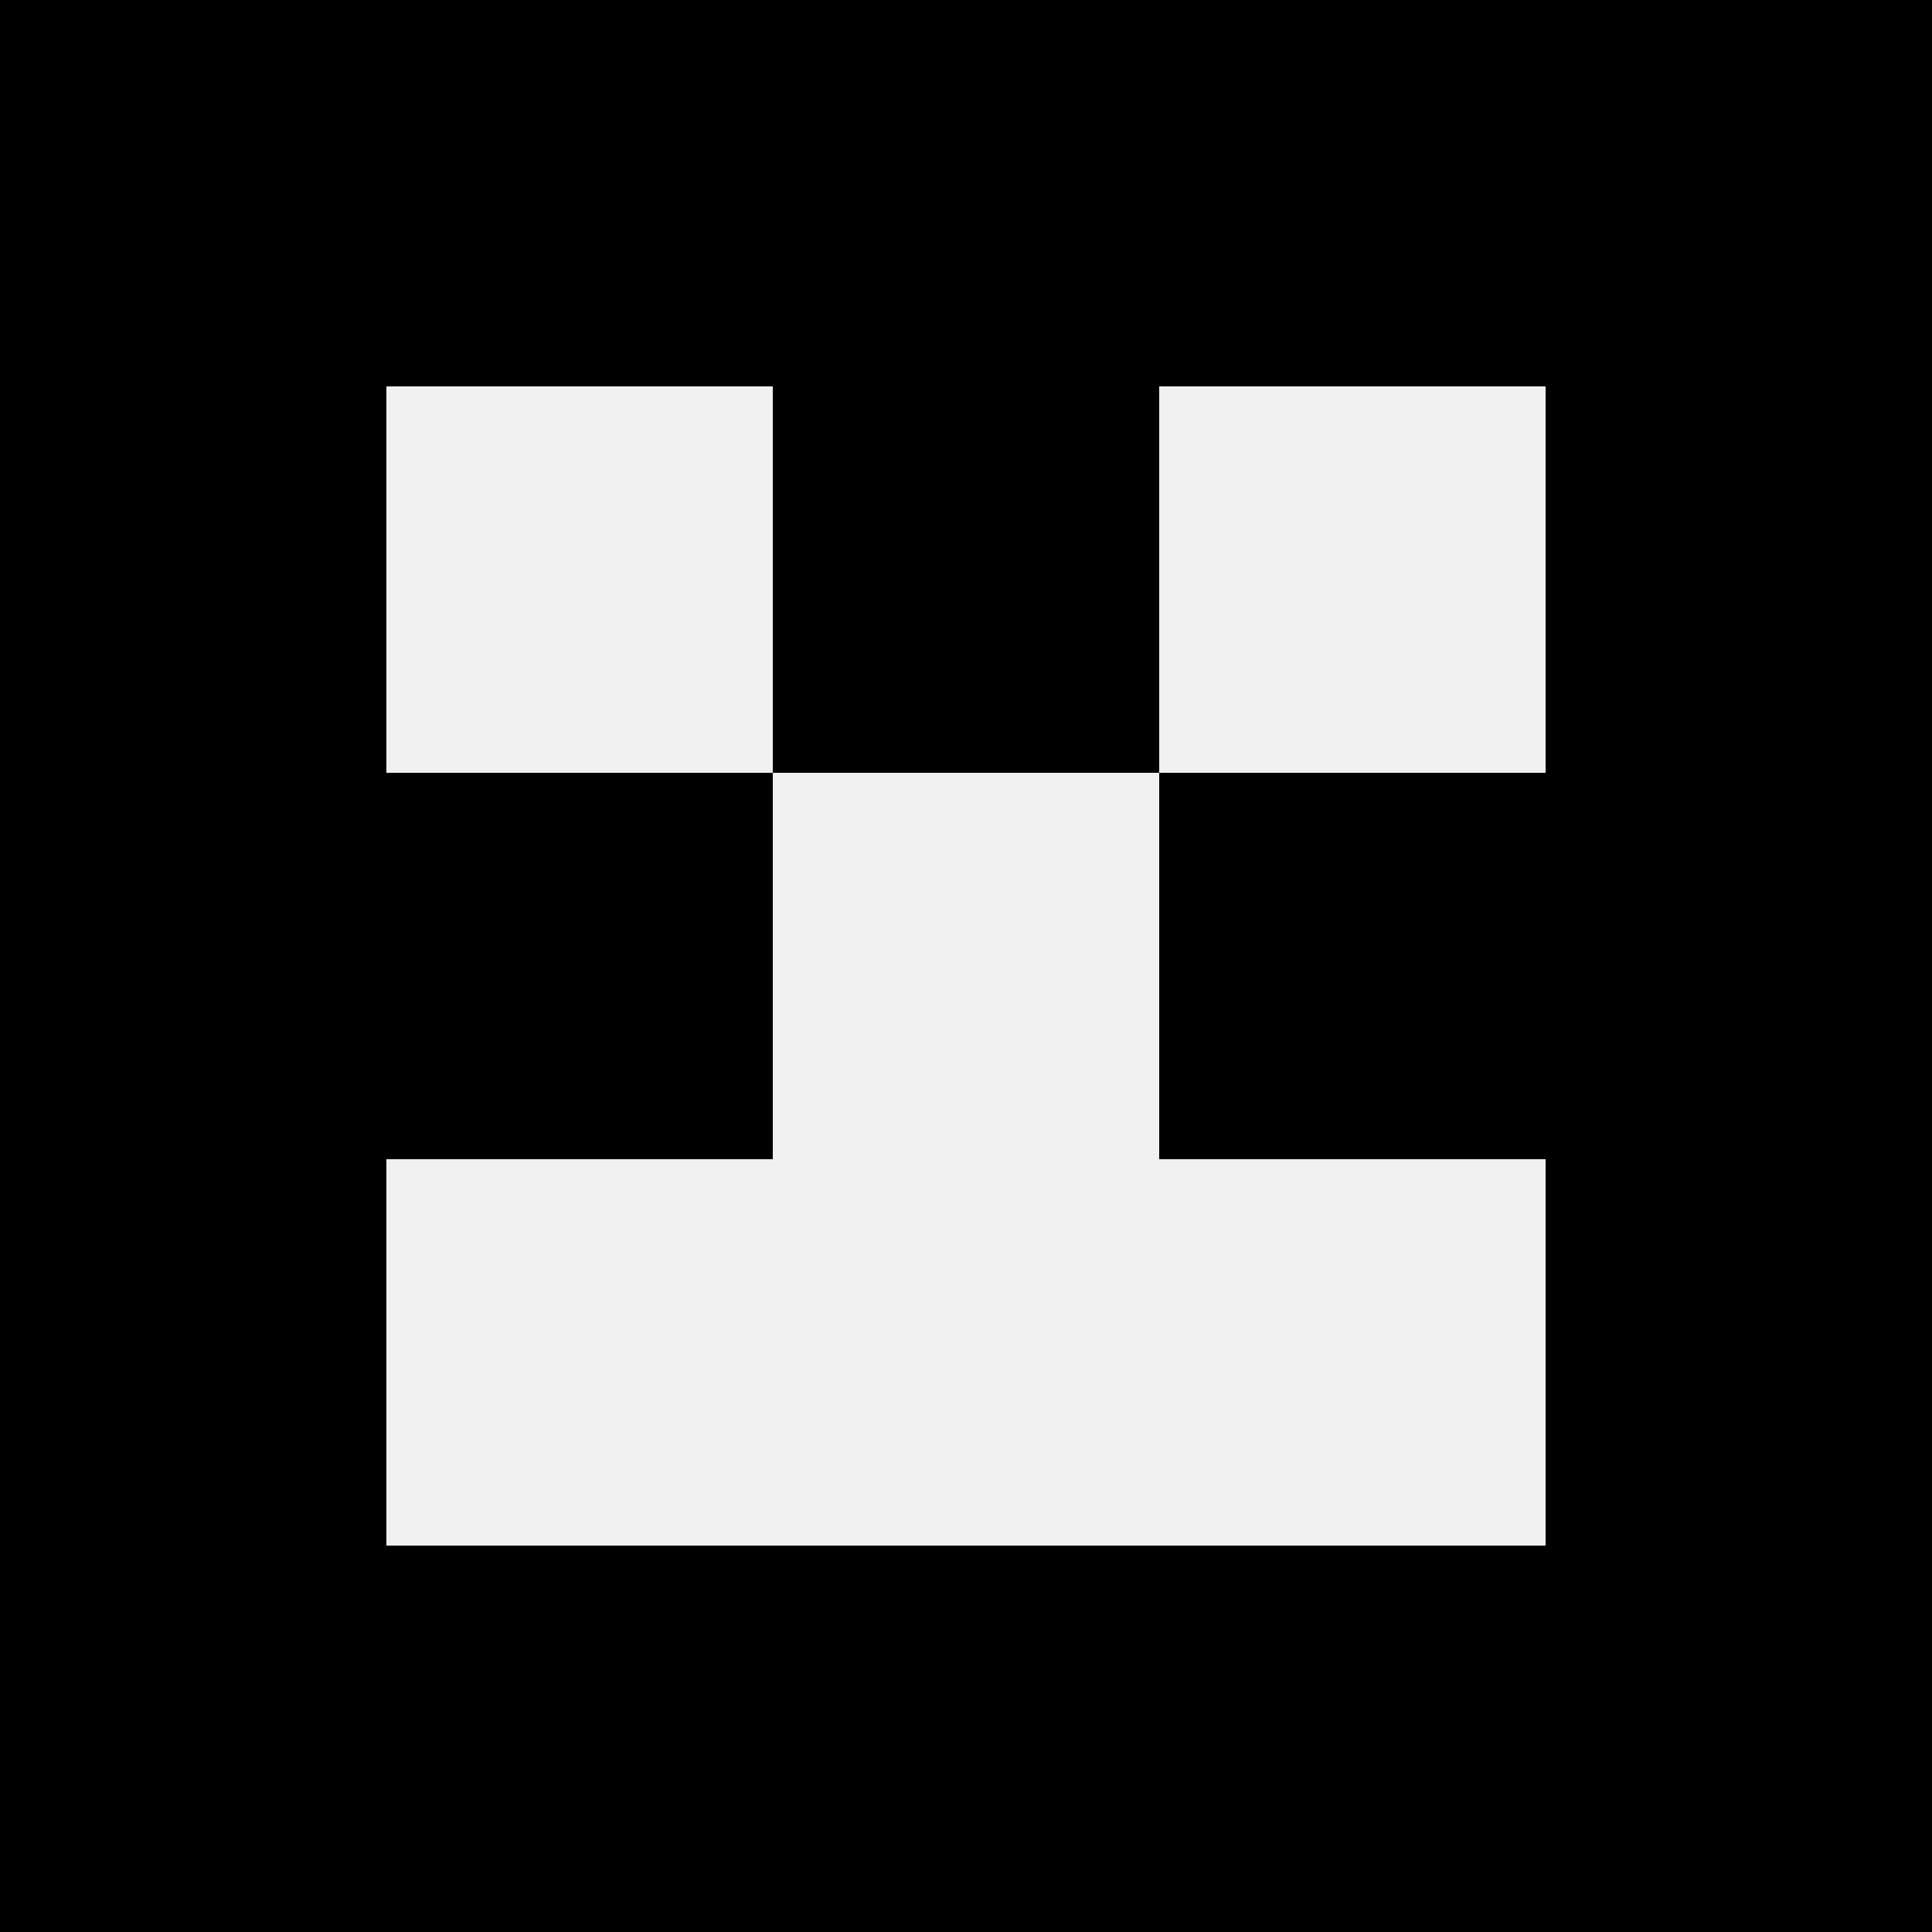
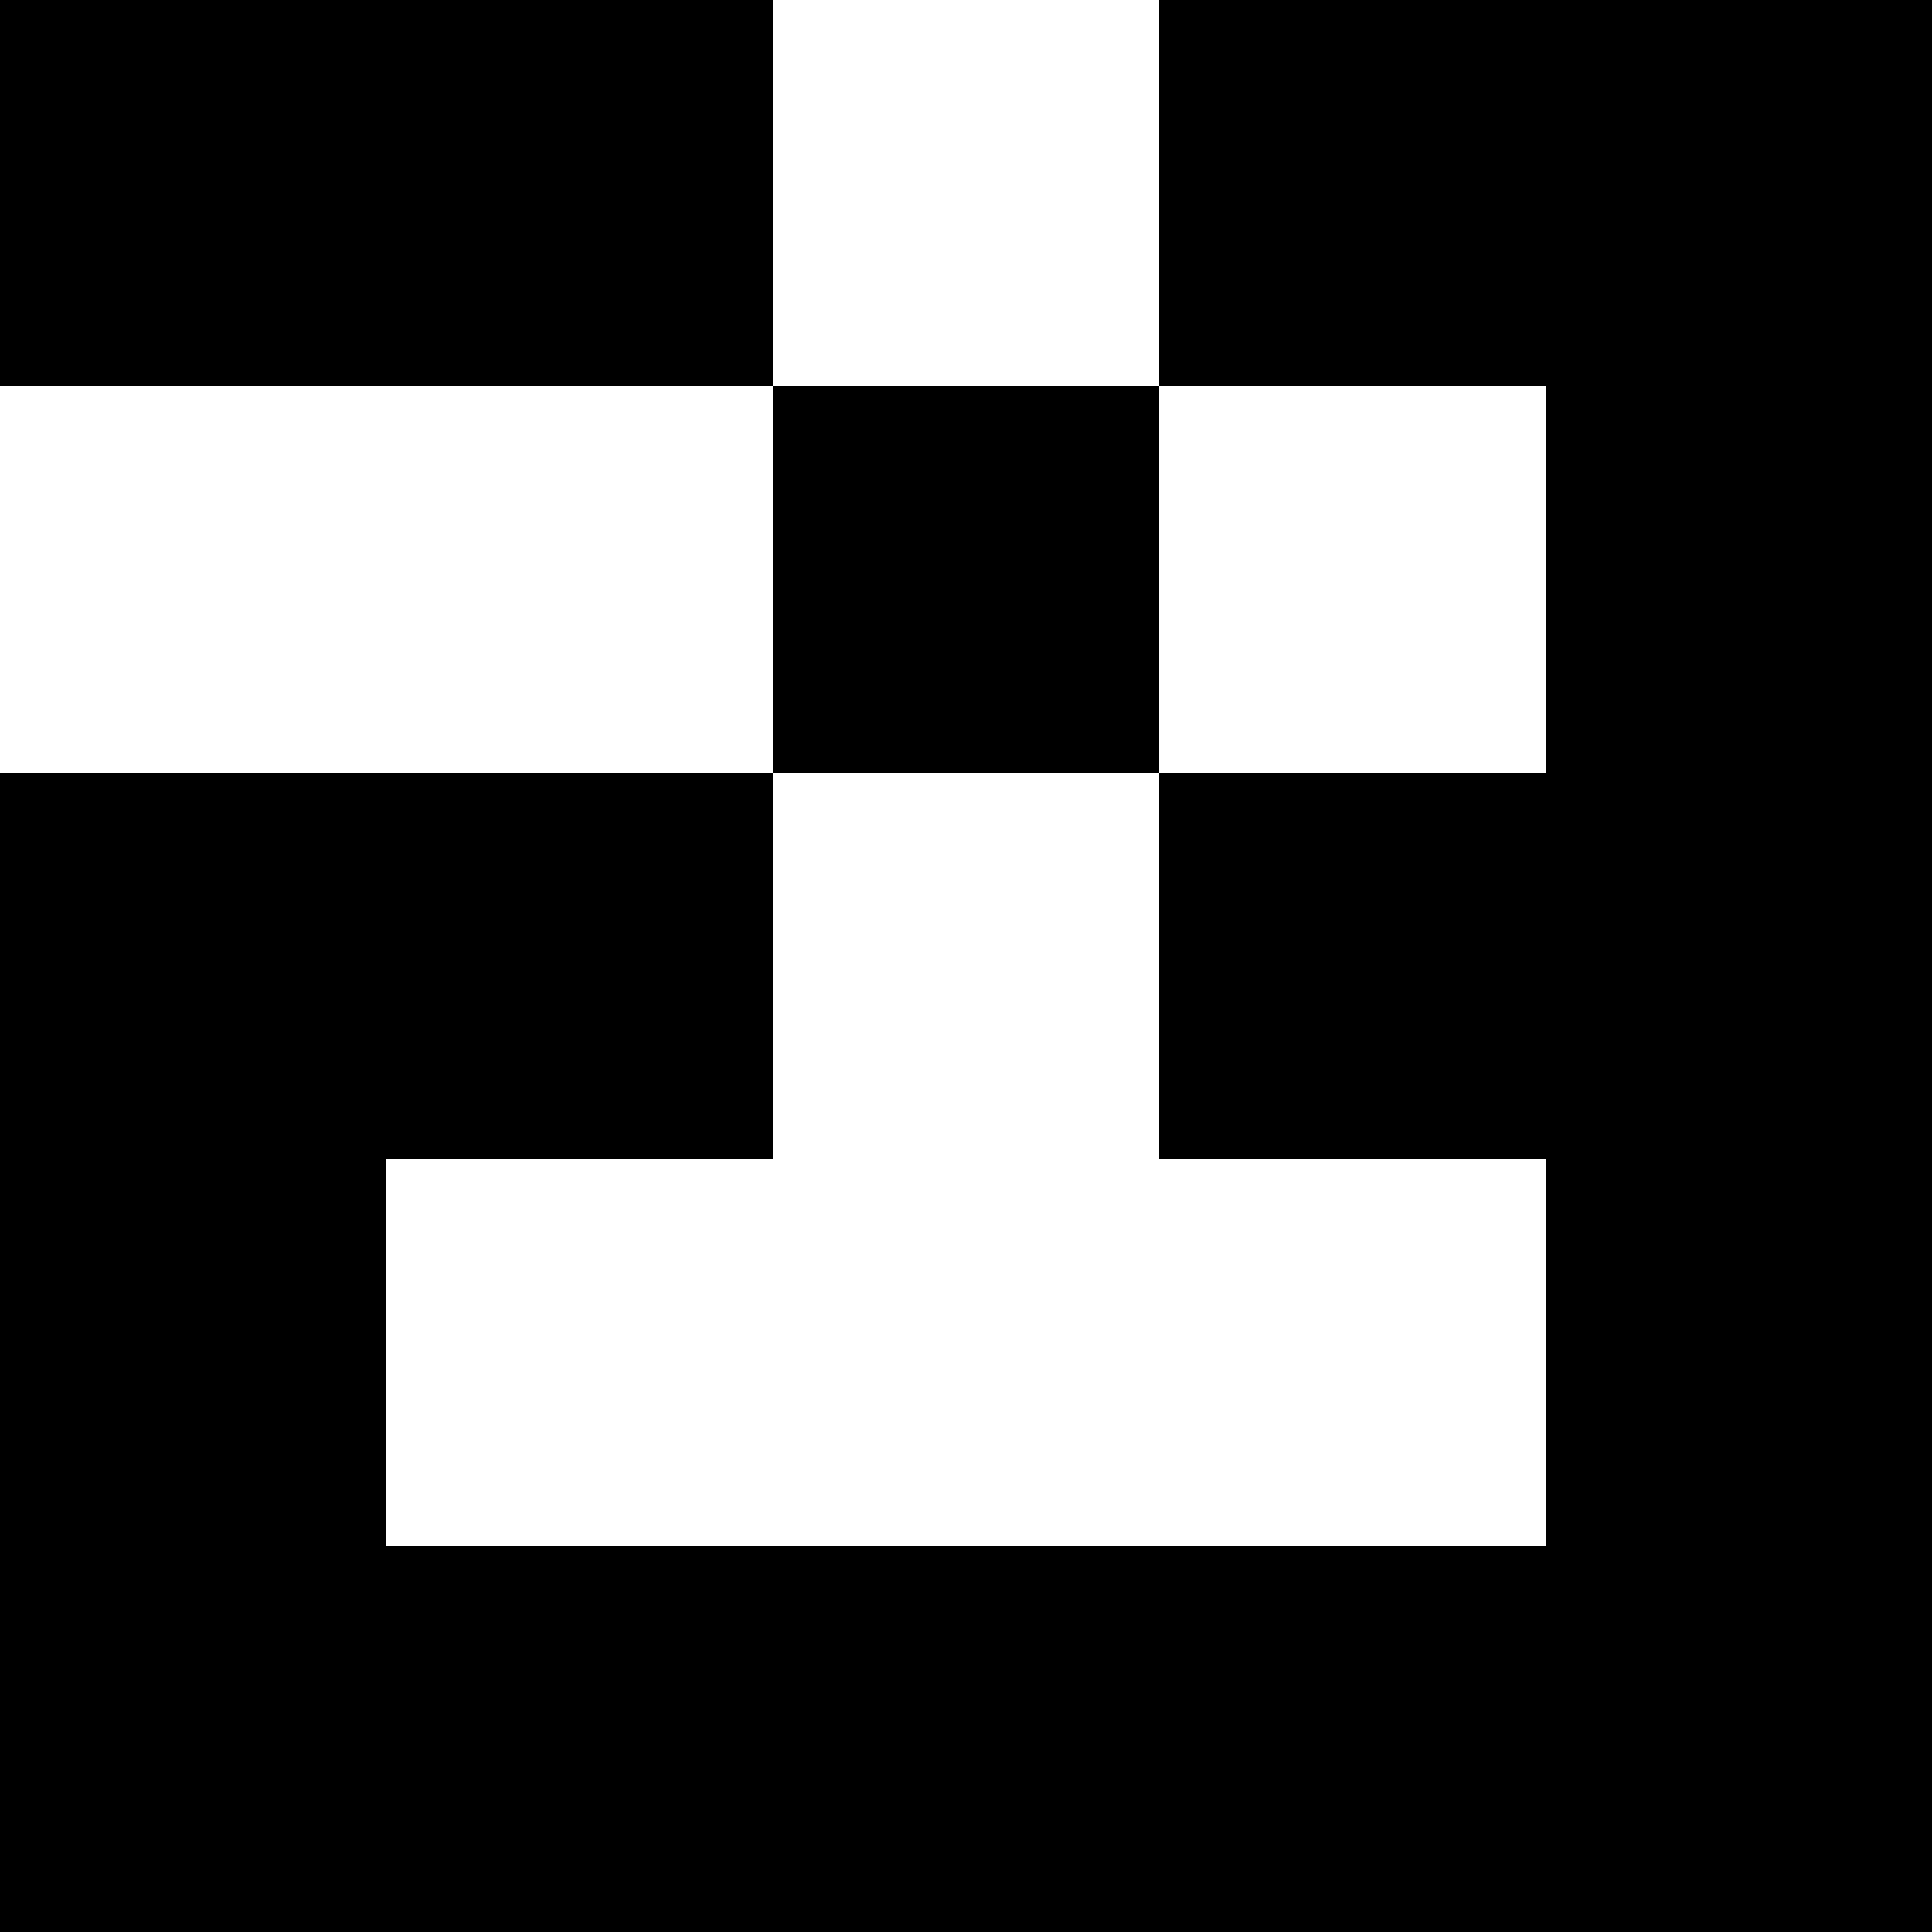
<svg xmlns="http://www.w3.org/2000/svg" width="80" height="80">
-   <rect width="100%" height="100%" fill="#f0f0f0" />
  <rect x="0" y="0" width="16" height="16" fill="hsl(173, 70%, 50%)" />
  <rect x="64" y="0" width="16" height="16" fill="hsl(173, 70%, 50%)" />
  <rect x="16" y="0" width="16" height="16" fill="hsl(173, 70%, 50%)" />
  <rect x="48" y="0" width="16" height="16" fill="hsl(173, 70%, 50%)" />
-   <rect x="32" y="0" width="16" height="16" fill="hsl(173, 70%, 50%)" />
-   <rect x="32" y="0" width="16" height="16" fill="hsl(173, 70%, 50%)" />
-   <rect x="0" y="16" width="16" height="16" fill="hsl(173, 70%, 50%)" />
  <rect x="64" y="16" width="16" height="16" fill="hsl(173, 70%, 50%)" />
  <rect x="32" y="16" width="16" height="16" fill="hsl(173, 70%, 50%)" />
  <rect x="32" y="16" width="16" height="16" fill="hsl(173, 70%, 50%)" />
  <rect x="0" y="32" width="16" height="16" fill="hsl(173, 70%, 50%)" />
  <rect x="64" y="32" width="16" height="16" fill="hsl(173, 70%, 50%)" />
  <rect x="16" y="32" width="16" height="16" fill="hsl(173, 70%, 50%)" />
  <rect x="48" y="32" width="16" height="16" fill="hsl(173, 70%, 50%)" />
  <rect x="0" y="48" width="16" height="16" fill="hsl(173, 70%, 50%)" />
  <rect x="64" y="48" width="16" height="16" fill="hsl(173, 70%, 50%)" />
  <rect x="0" y="64" width="16" height="16" fill="hsl(173, 70%, 50%)" />
  <rect x="64" y="64" width="16" height="16" fill="hsl(173, 70%, 50%)" />
  <rect x="16" y="64" width="16" height="16" fill="hsl(173, 70%, 50%)" />
  <rect x="48" y="64" width="16" height="16" fill="hsl(173, 70%, 50%)" />
  <rect x="32" y="64" width="16" height="16" fill="hsl(173, 70%, 50%)" />
-   <rect x="32" y="64" width="16" height="16" fill="hsl(173, 70%, 50%)" />
</svg>